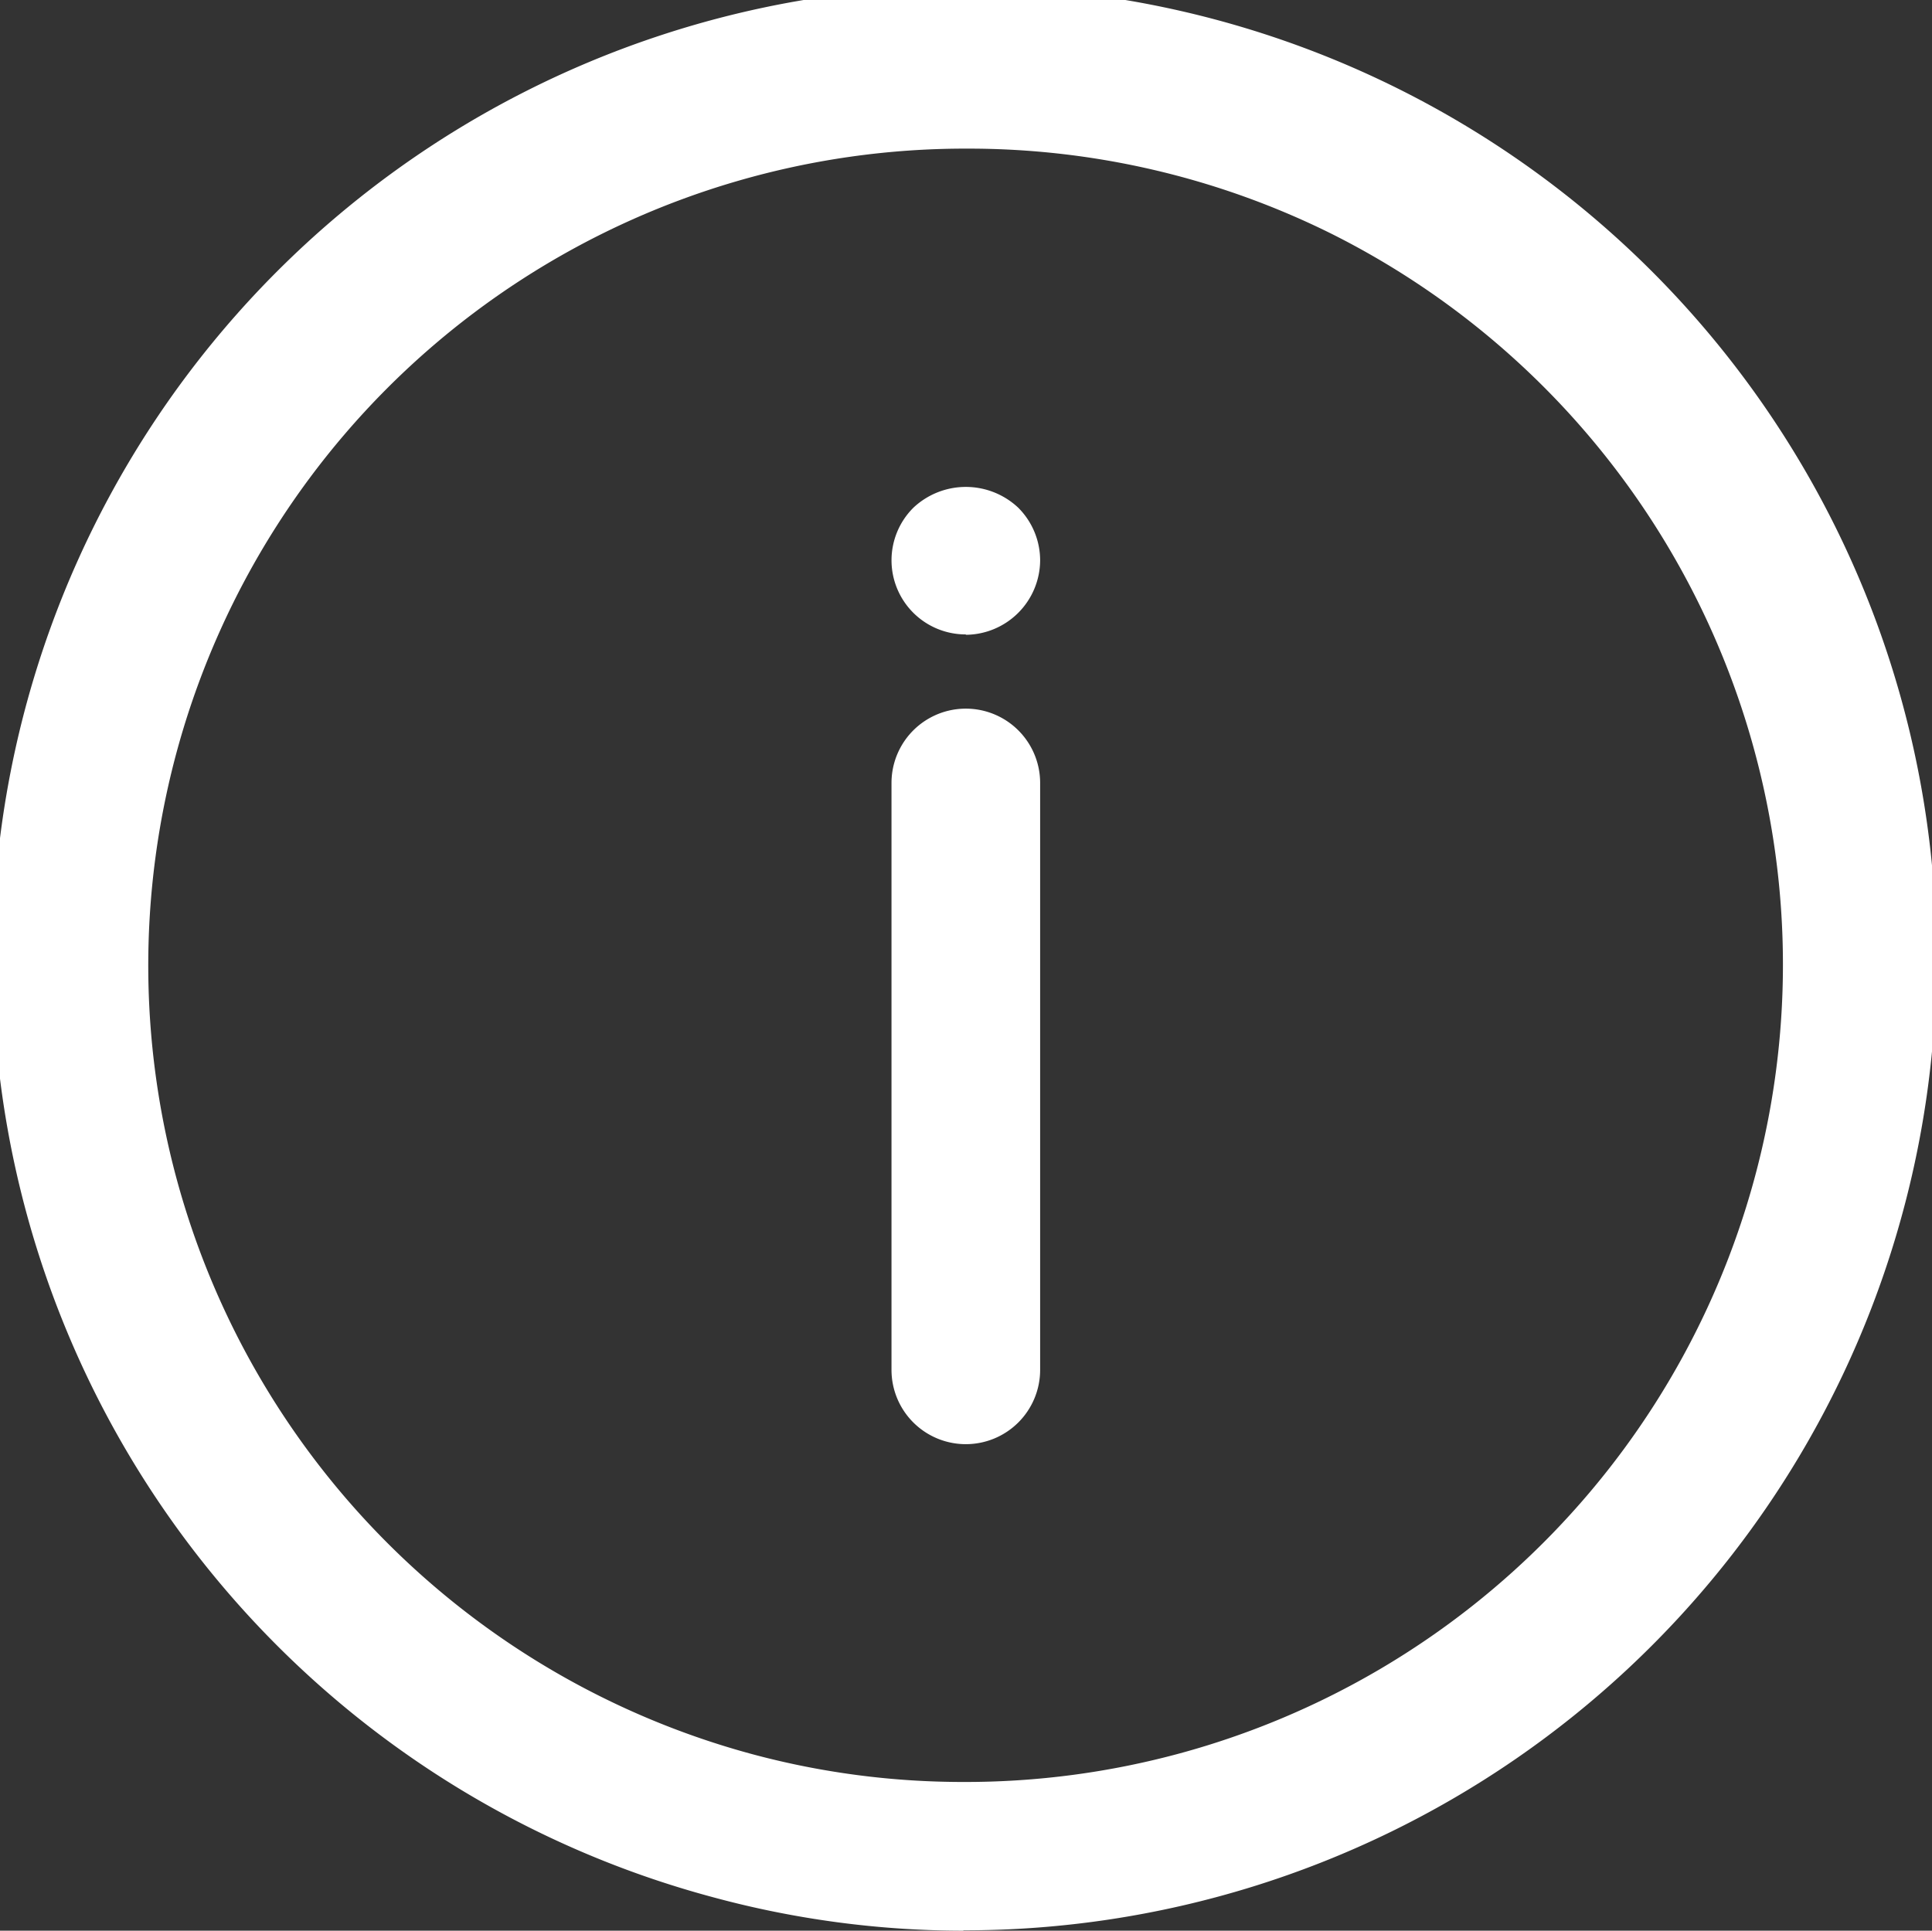
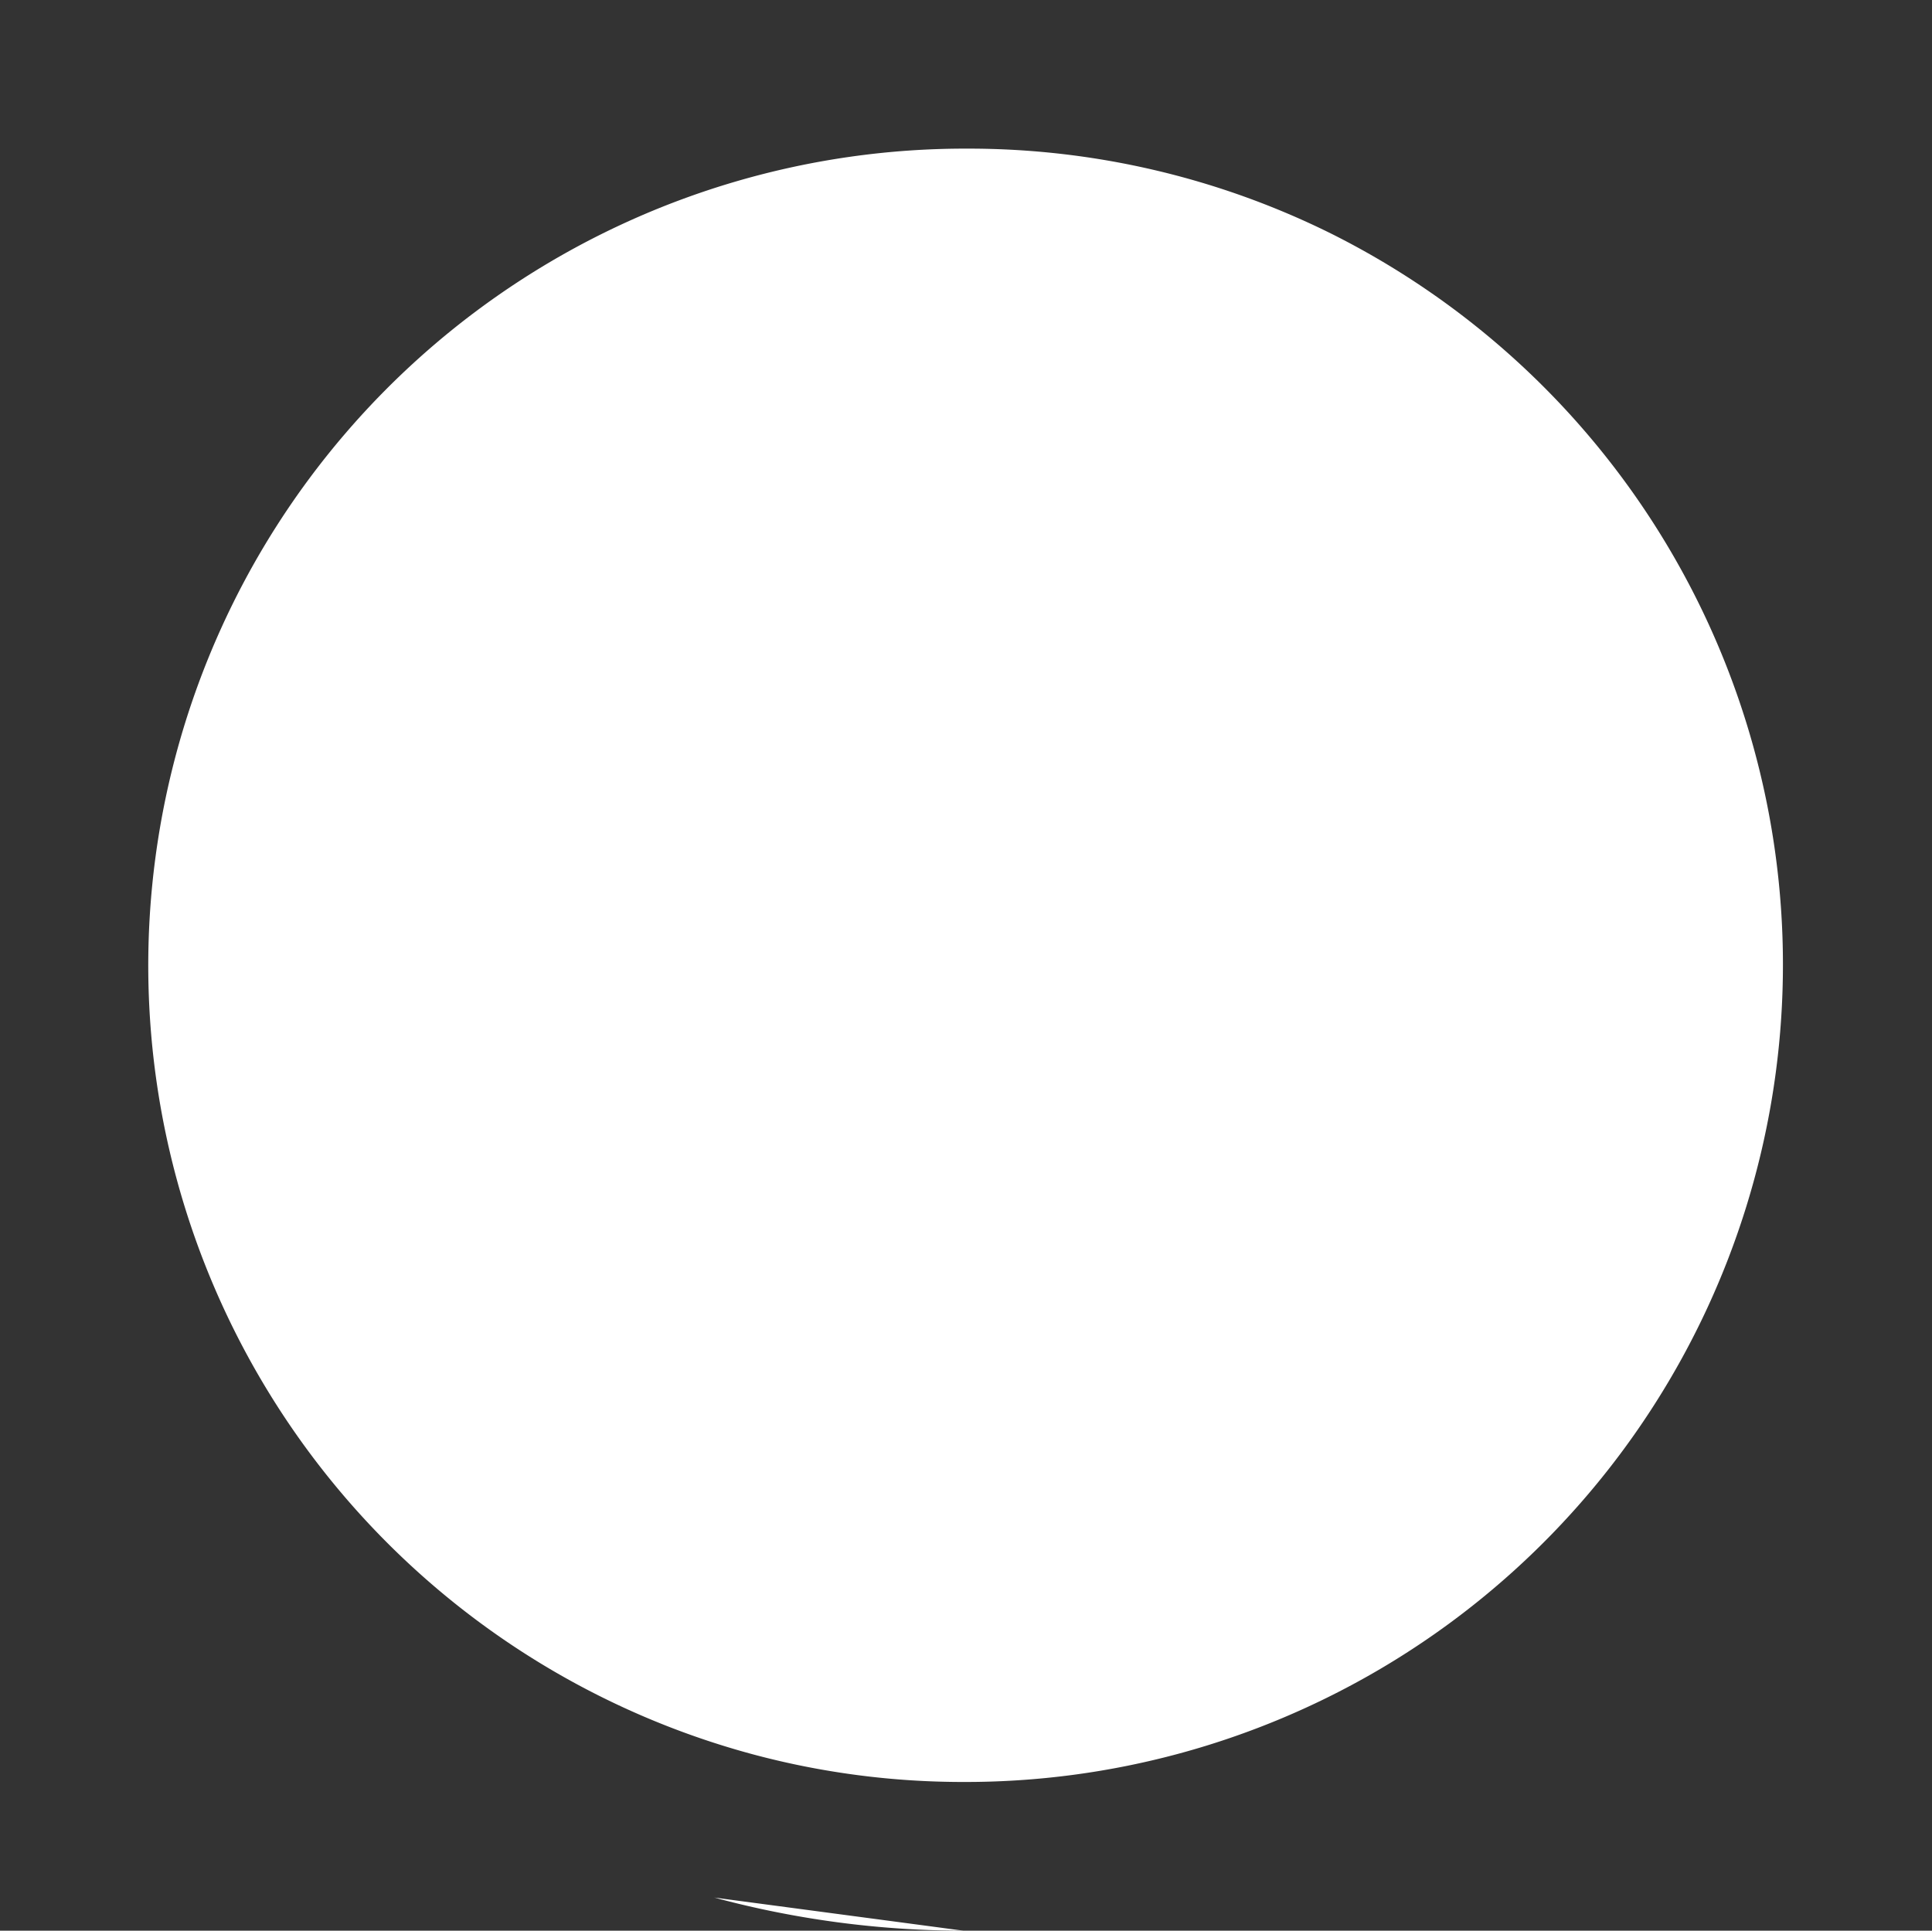
<svg xmlns="http://www.w3.org/2000/svg" width="21.342" height="21.33" viewBox="0 0 21.342 21.33">
  <rect x="0" y="0" width="21.342" height="21.33" fill="#333333" stroke="none" />
  <g id="info_1_" data-name="info(1)" transform="translate(24)">
    <g id="LINE_57_" transform="translate(-14.152 7.829)">
      <g id="Group_1010" data-name="Group 1010">
-         <path id="Path_2756" data-name="Path 2756" d="M30.811,33.235a.821.821,0,0,1-.821-.821V25.93a.821.821,0,1,1,1.642,0v6.484A.821.821,0,0,1,30.811,33.235Z" transform="translate(-29.99 -25.109)" fill="#fff" />
-       </g>
+         </g>
    </g>
    <g id="POINT_1_" transform="translate(-14.152 5.378)">
      <g id="Group_1011" data-name="Group 1011">
-         <path id="Path_2757" data-name="Path 2757" d="M30.811,20.767a.819.819,0,0,1-.579-1.4.845.845,0,0,1,1.158,0,.824.824,0,0,1,.242.583.827.827,0,0,1-.821.821Z" transform="translate(-29.99 -19.136)" fill="#fff" />
-       </g>
+         </g>
    </g>
    <g id="CIRCLE_3_" transform="translate(-24)">
      <g id="Group_1012" data-name="Group 1012">
-         <path id="Path_2758" data-name="Path 2758" d="M16.641,27.366A10.587,10.587,0,0,1,13.889,27a10.737,10.737,0,1,1,2.752.362Zm.052-19.688a9.025,9.025,0,0,0-2.376,17.74,8.959,8.959,0,0,0,2.325.305h0A9.03,9.03,0,0,0,20.7,8.615,9.009,9.009,0,0,0,16.692,7.678Z" transform="translate(-5.999 -6.036)" fill="#fff" />
+         <path id="Path_2758" data-name="Path 2758" d="M16.641,27.366A10.587,10.587,0,0,1,13.889,27Zm.052-19.688a9.025,9.025,0,0,0-2.376,17.74,8.959,8.959,0,0,0,2.325.305h0A9.03,9.03,0,0,0,20.7,8.615,9.009,9.009,0,0,0,16.692,7.678Z" transform="translate(-5.999 -6.036)" fill="#fff" />
      </g>
    </g>
  </g>
</svg>